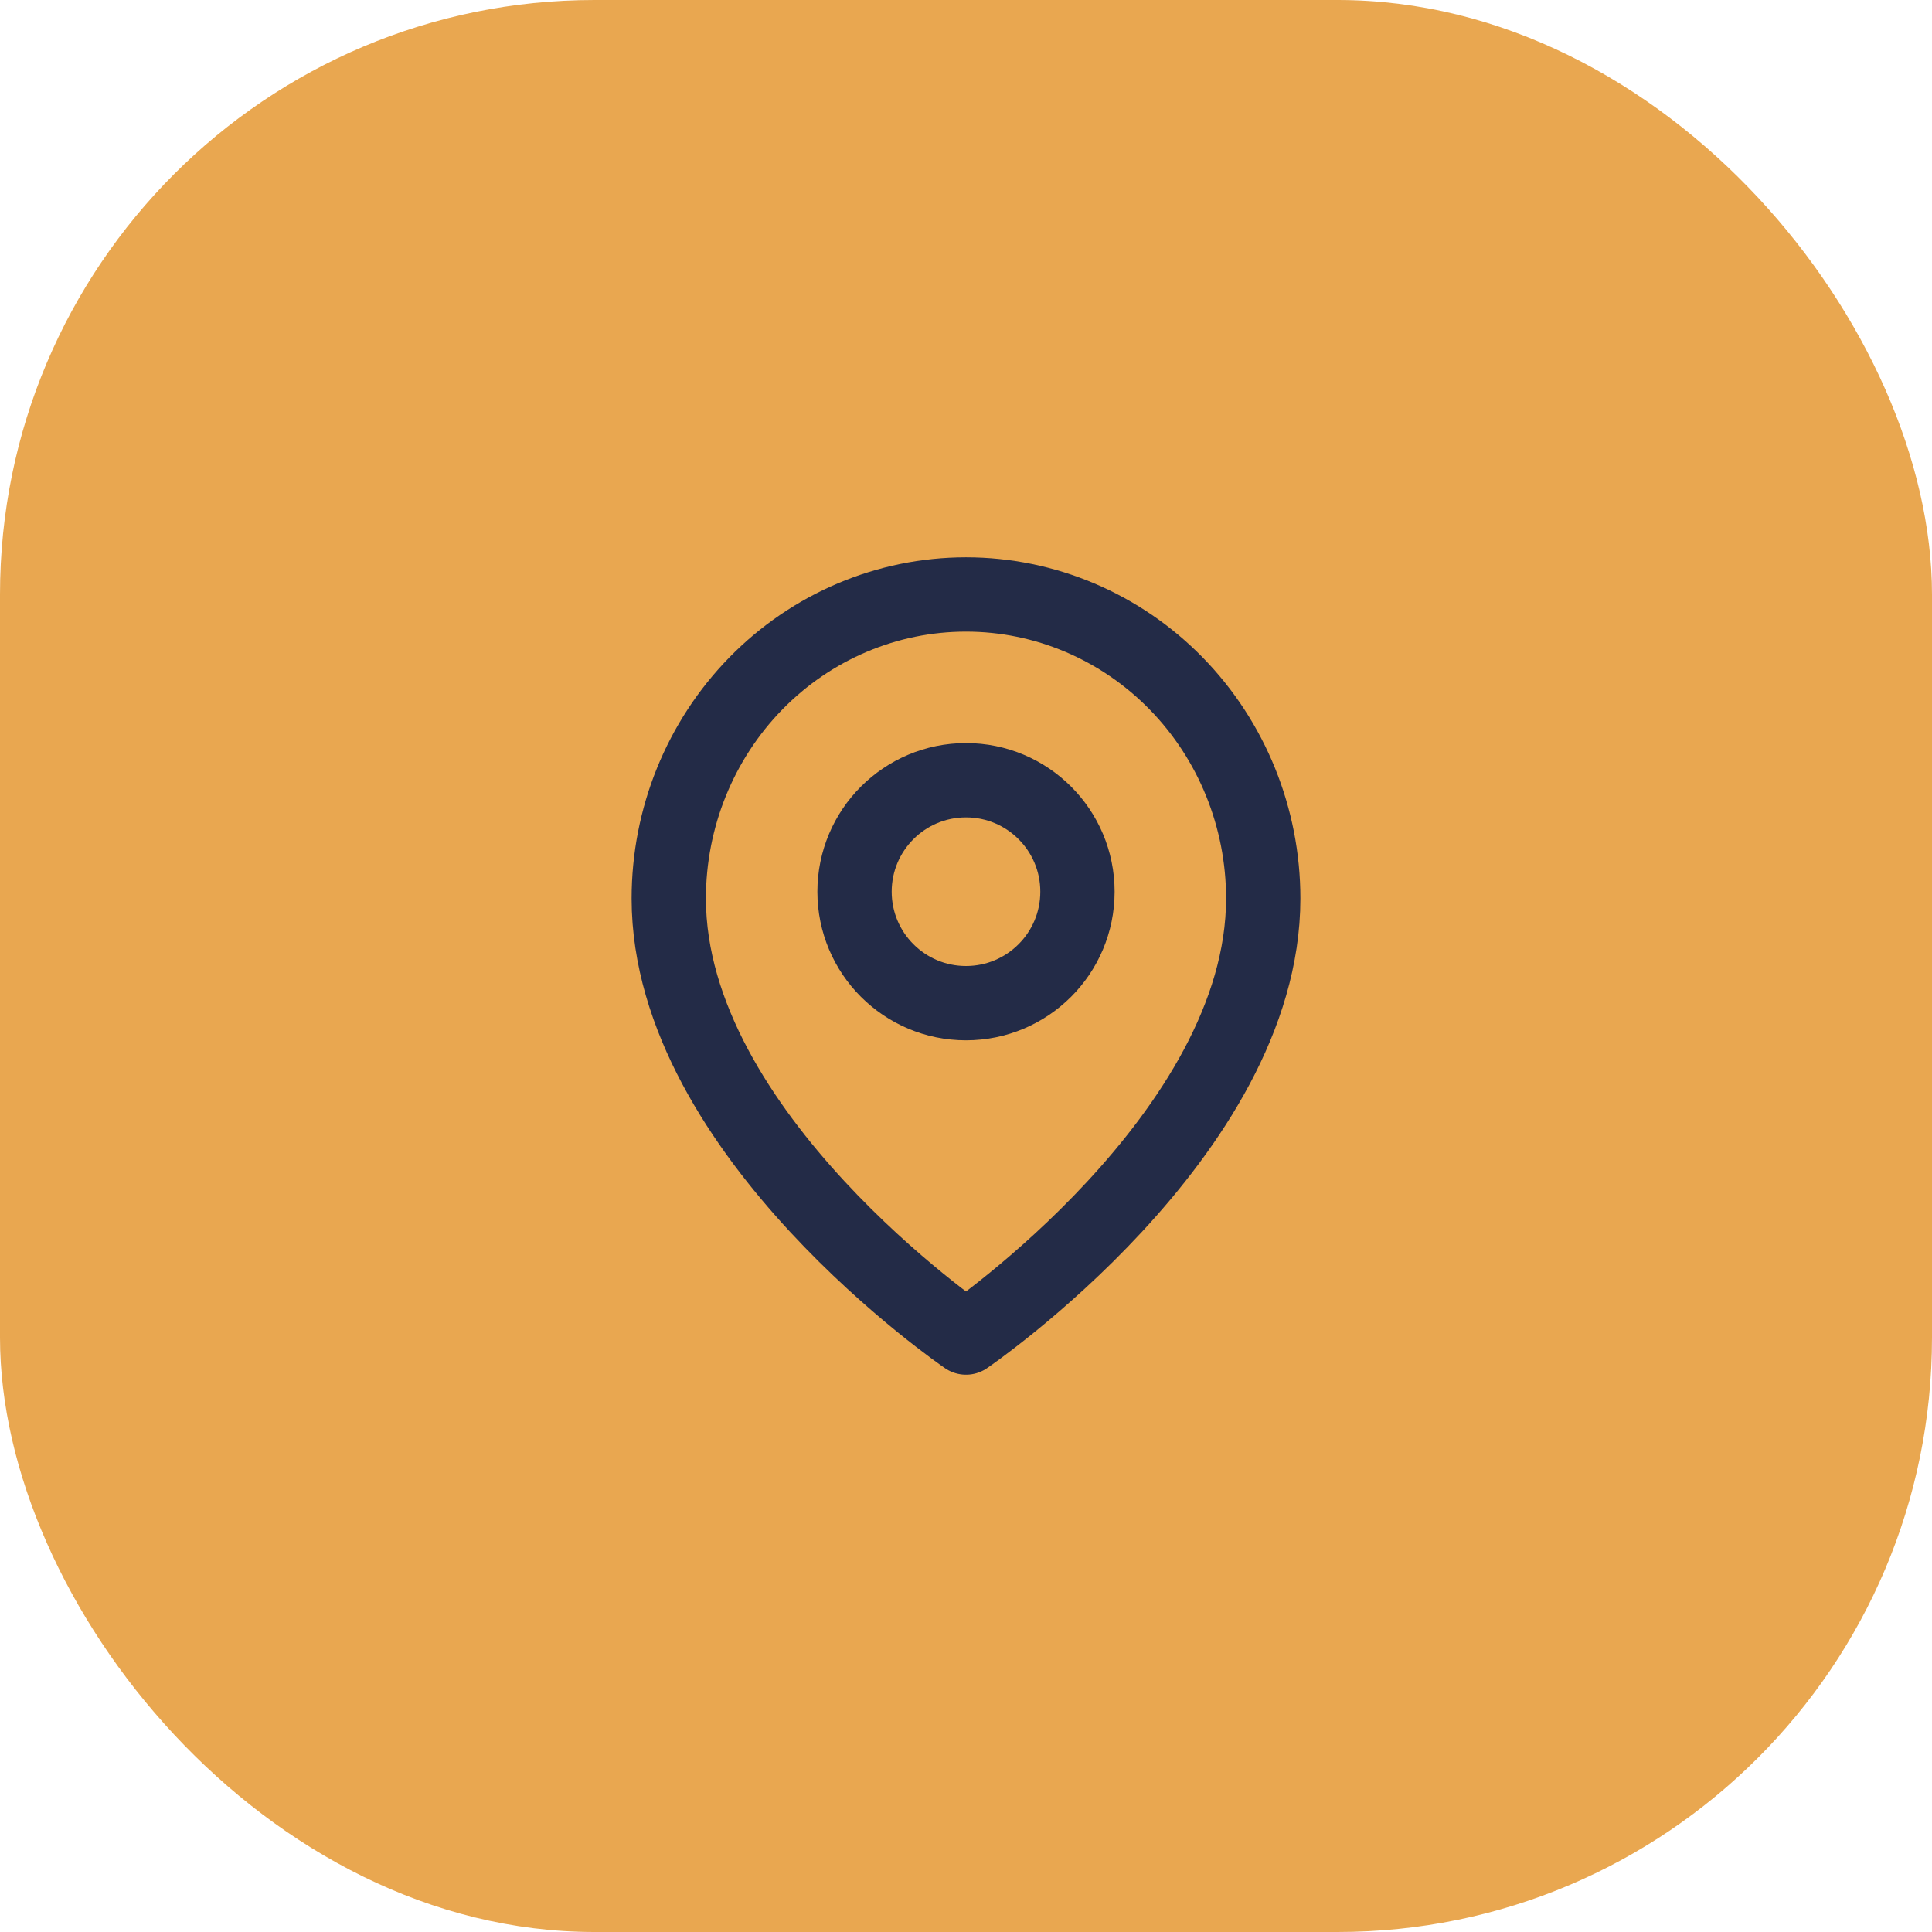
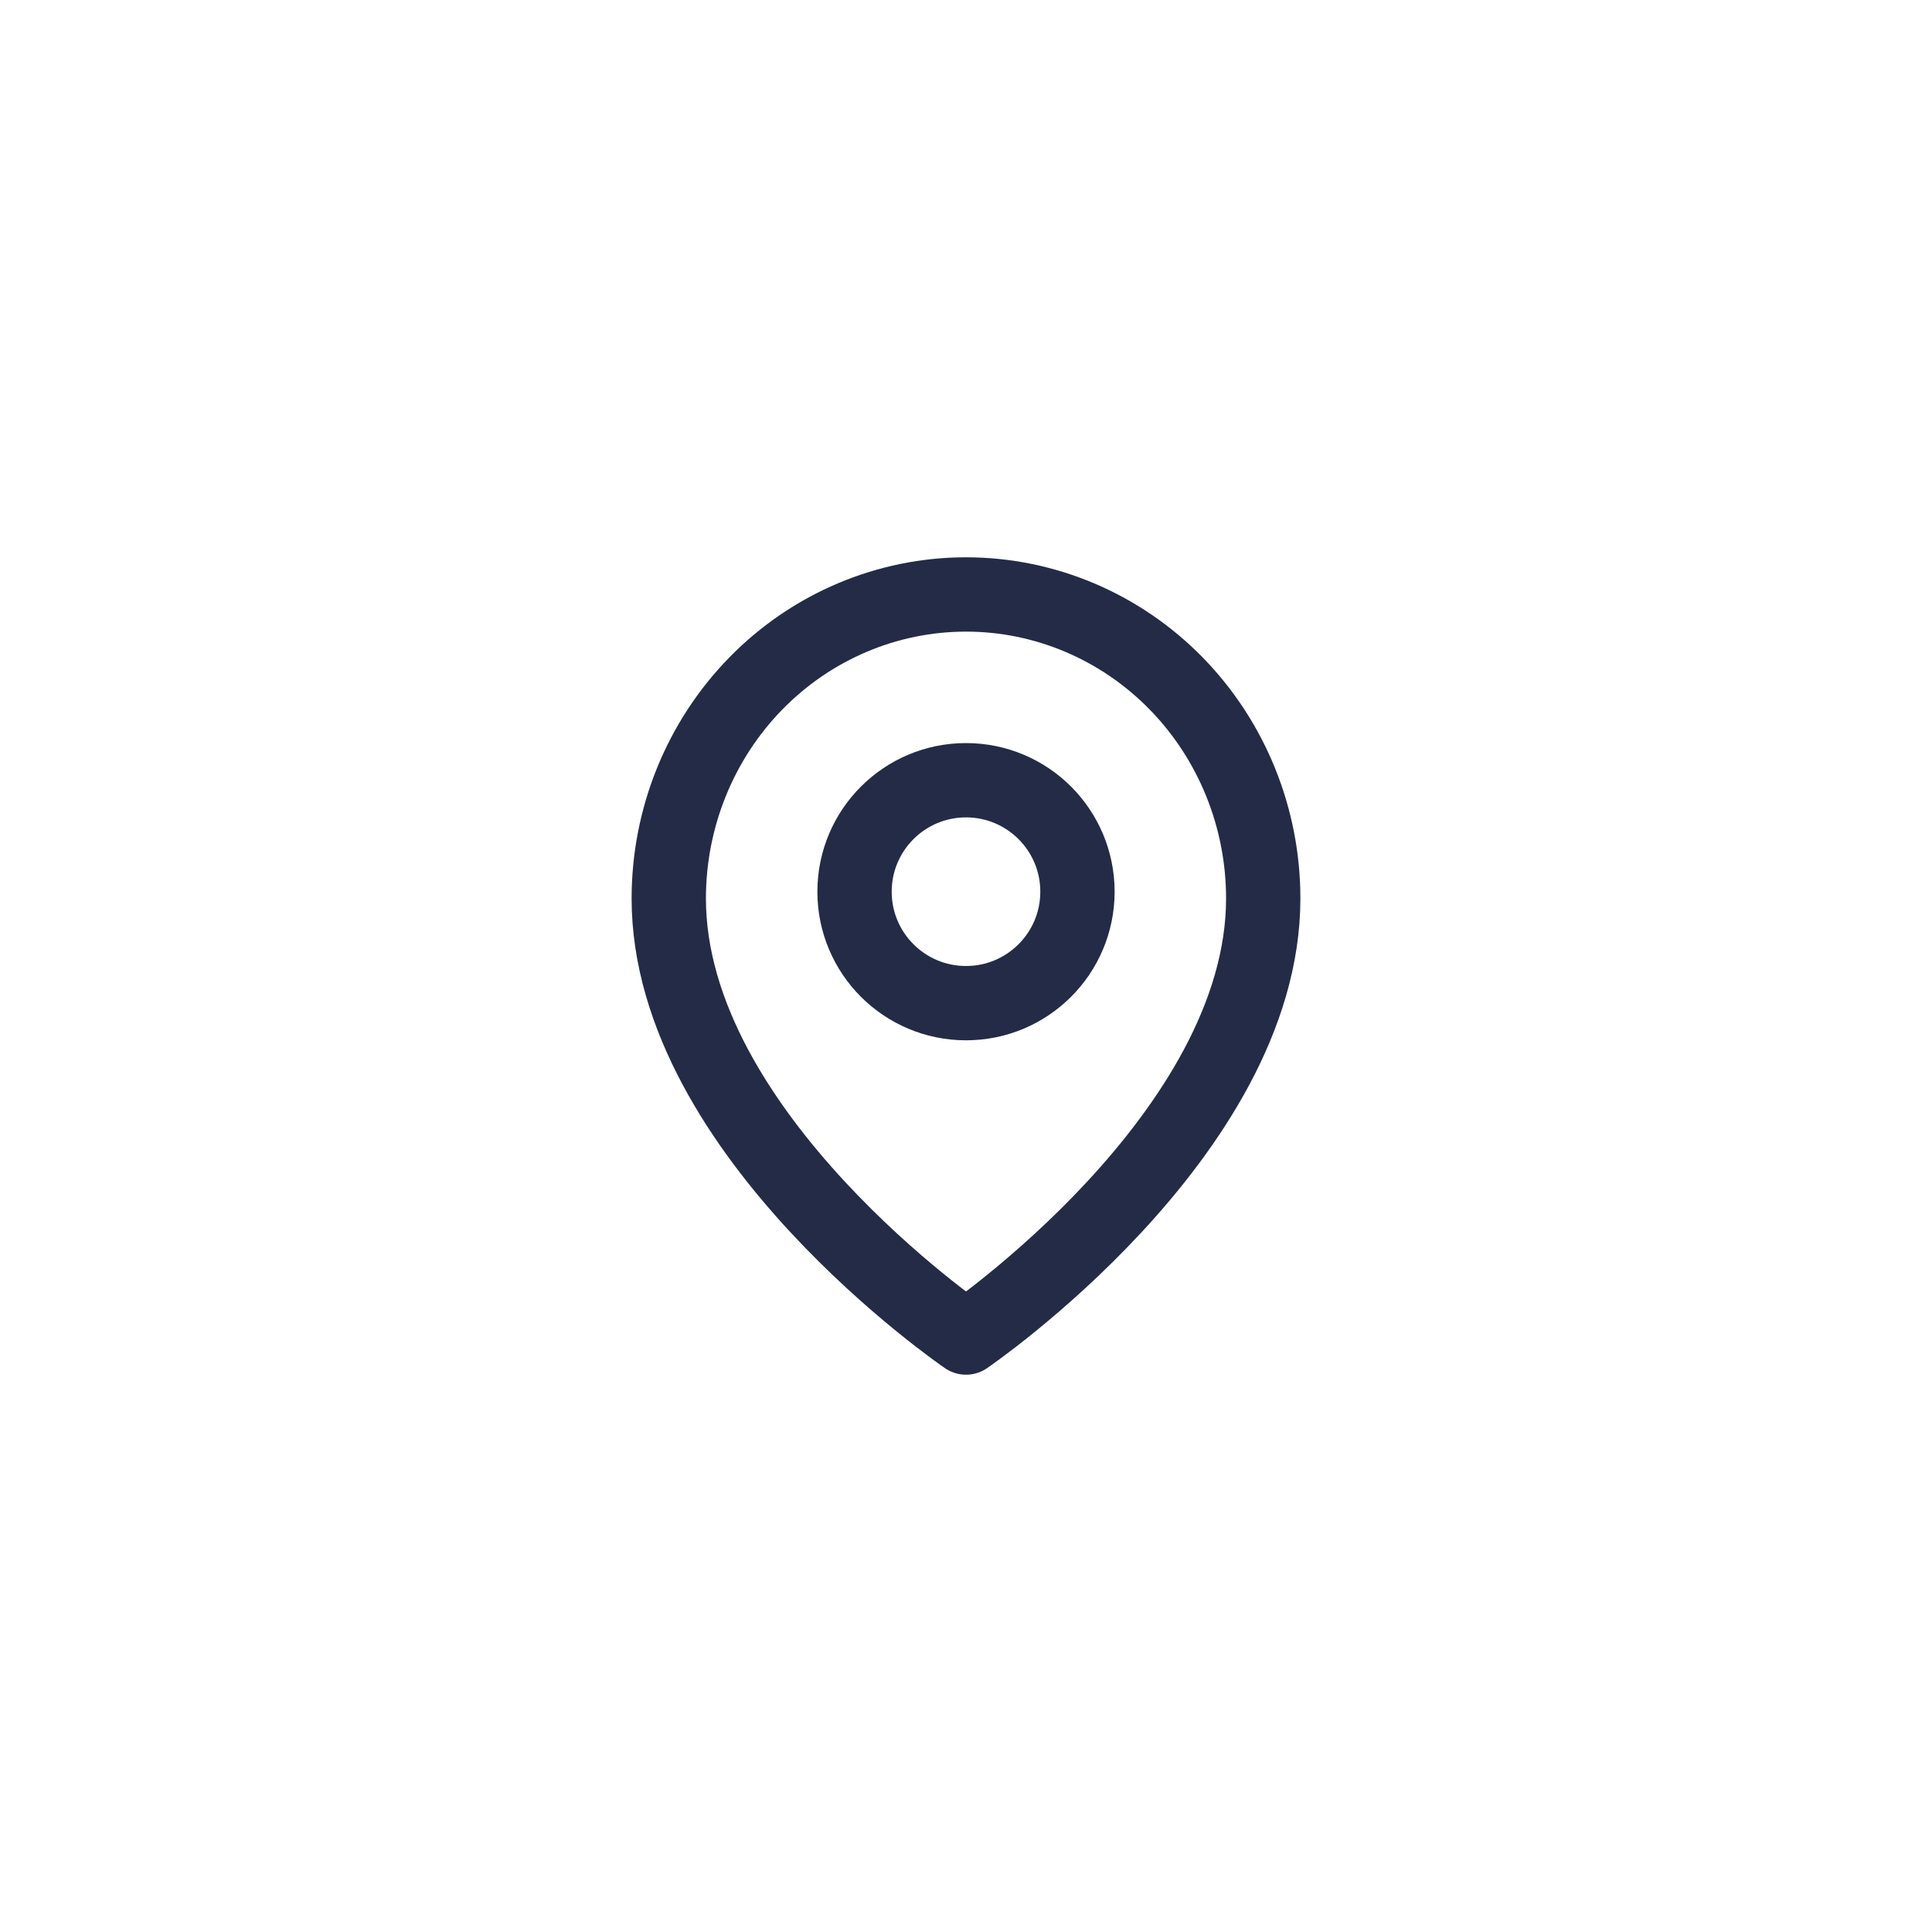
<svg xmlns="http://www.w3.org/2000/svg" width="52" height="52" viewBox="0 0 52 52" fill="none">
-   <rect width="52" height="52" rx="16" fill="#E9A750" />
  <path d="M34 24.182C34 30.546 26 36 26 36C26 36 18 30.546 18 24.182C18 22.012 18.843 19.931 20.343 18.396C21.843 16.862 23.878 16 26 16C28.122 16 30.157 16.862 31.657 18.396C33.157 19.931 34 22.012 34 24.182Z" stroke="#232B47" stroke-width="2" stroke-linecap="round" stroke-linejoin="round" />
  <path d="M26 27C27.657 27 29 25.657 29 24C29 22.343 27.657 21 26 21C24.343 21 23 22.343 23 24C23 25.657 24.343 27 26 27Z" stroke="#232B47" stroke-width="2" stroke-linecap="round" stroke-linejoin="round" />
</svg>